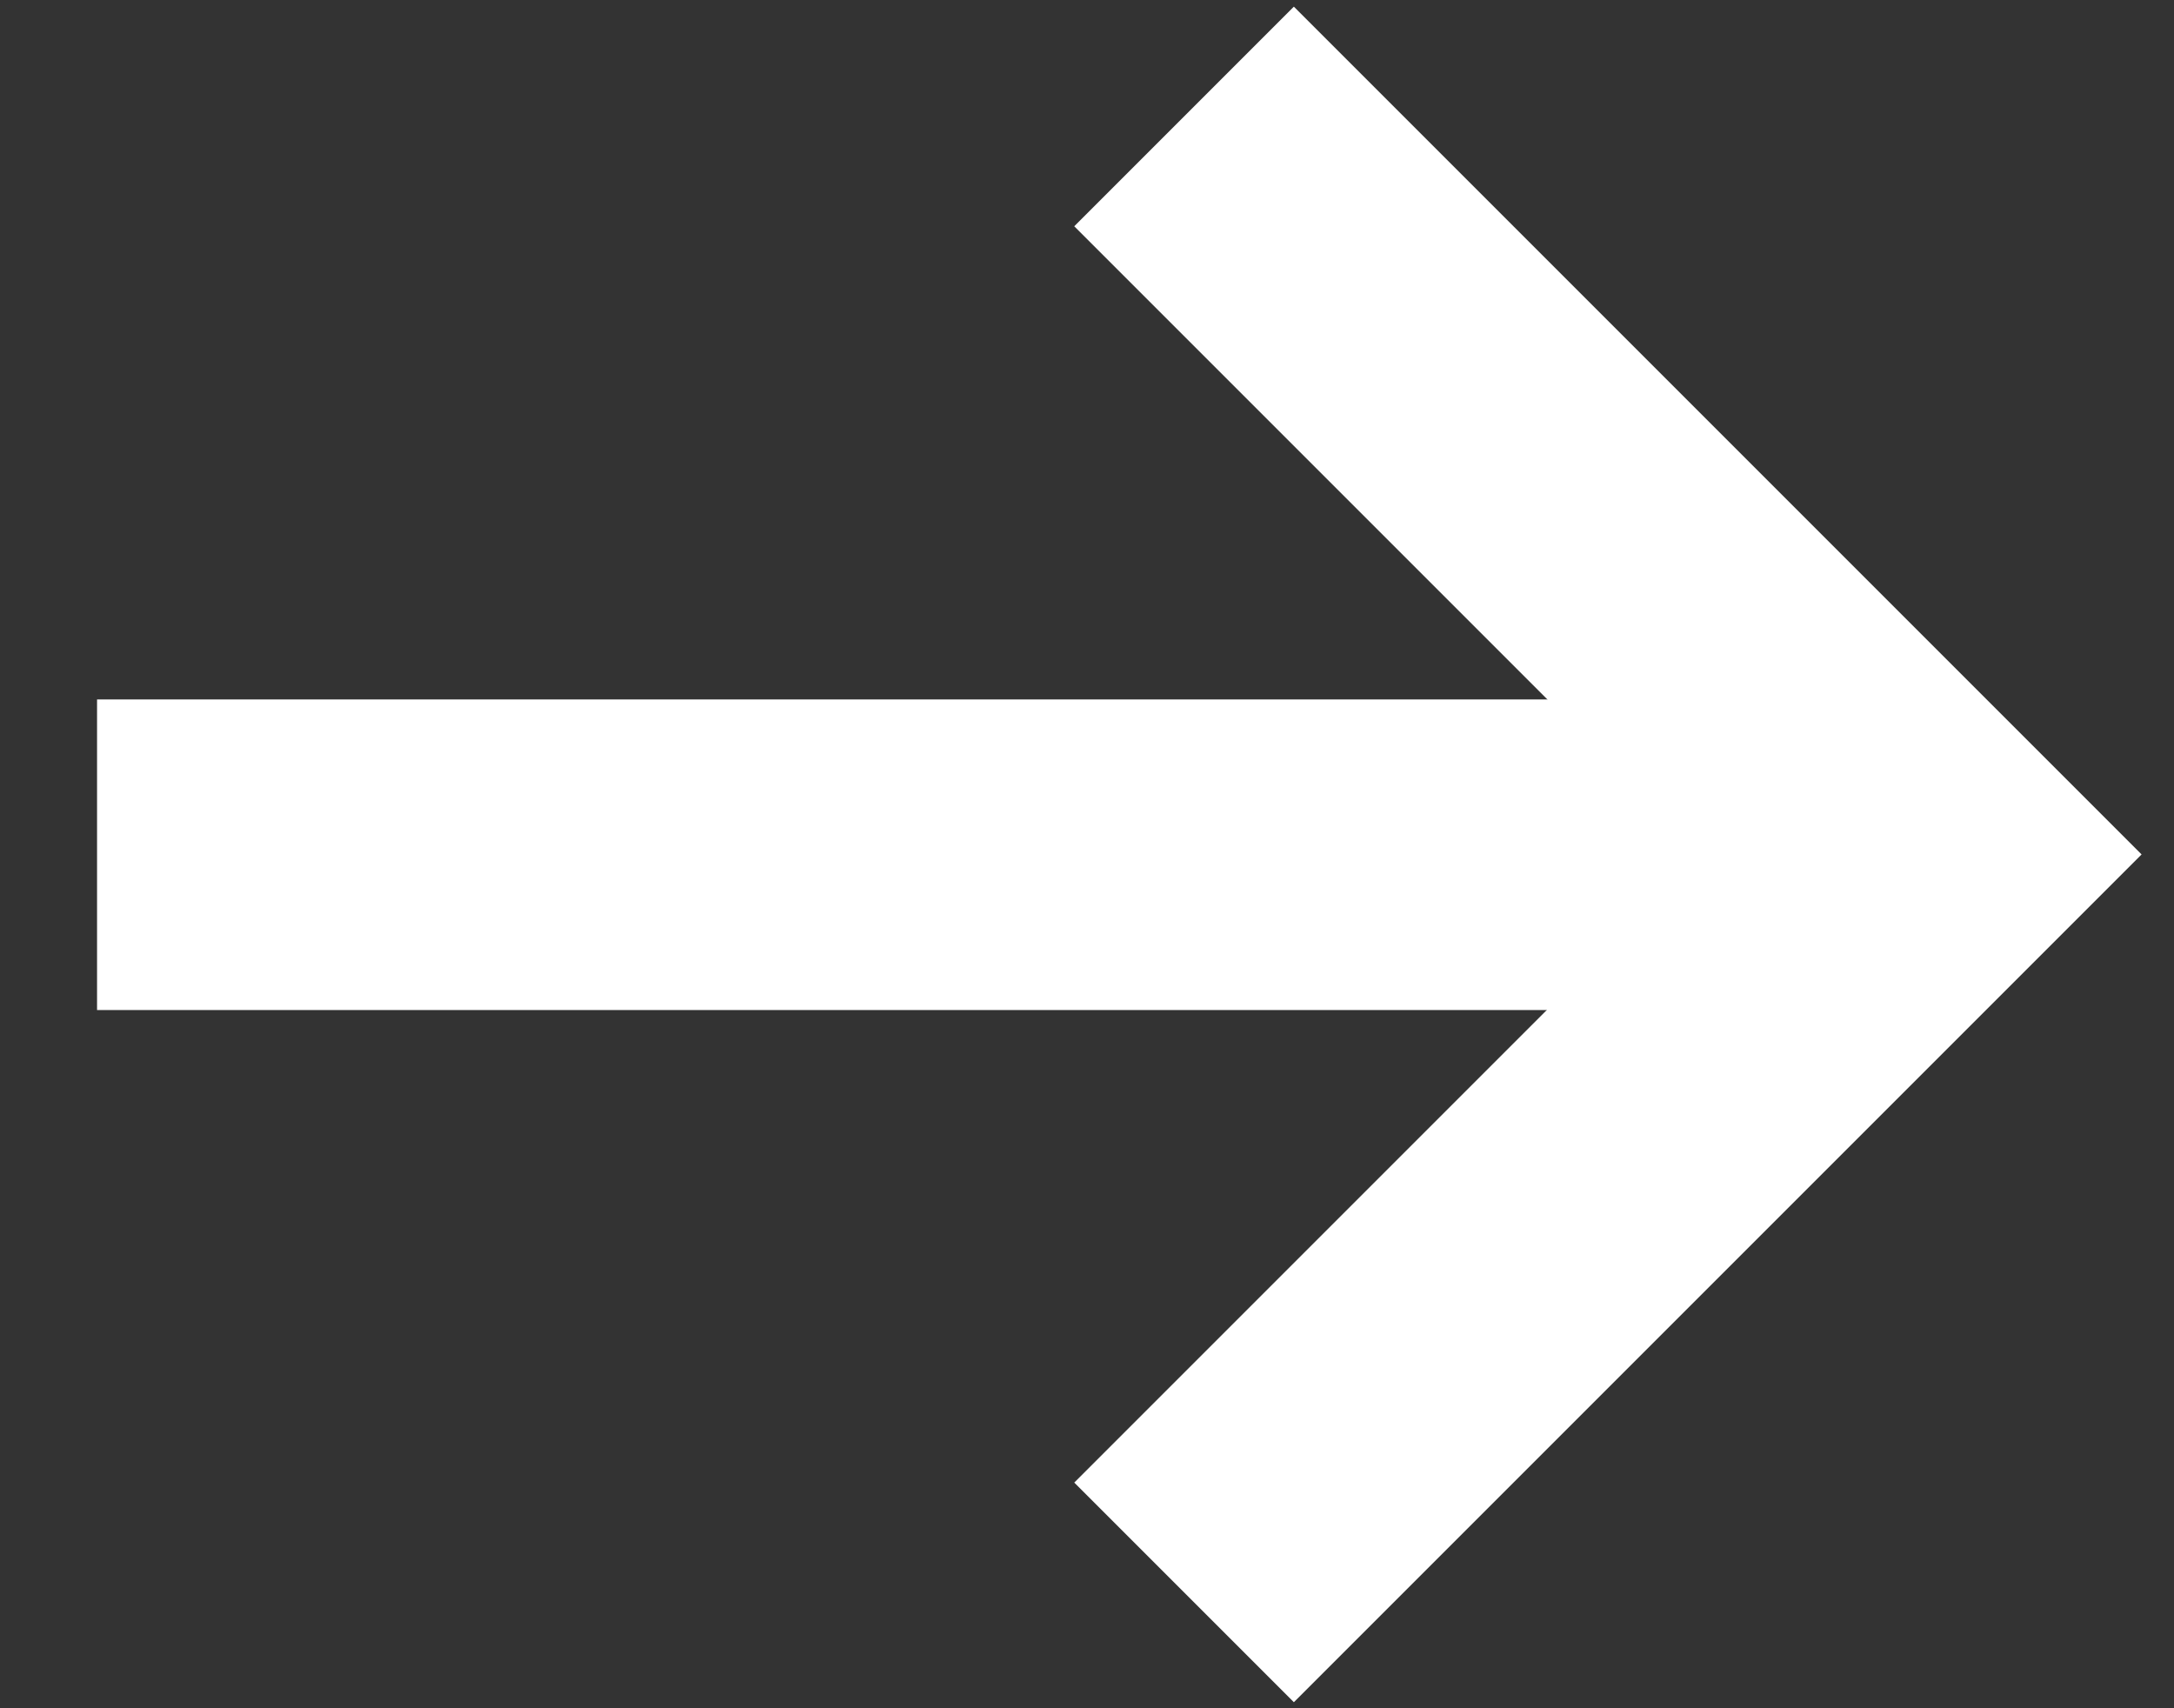
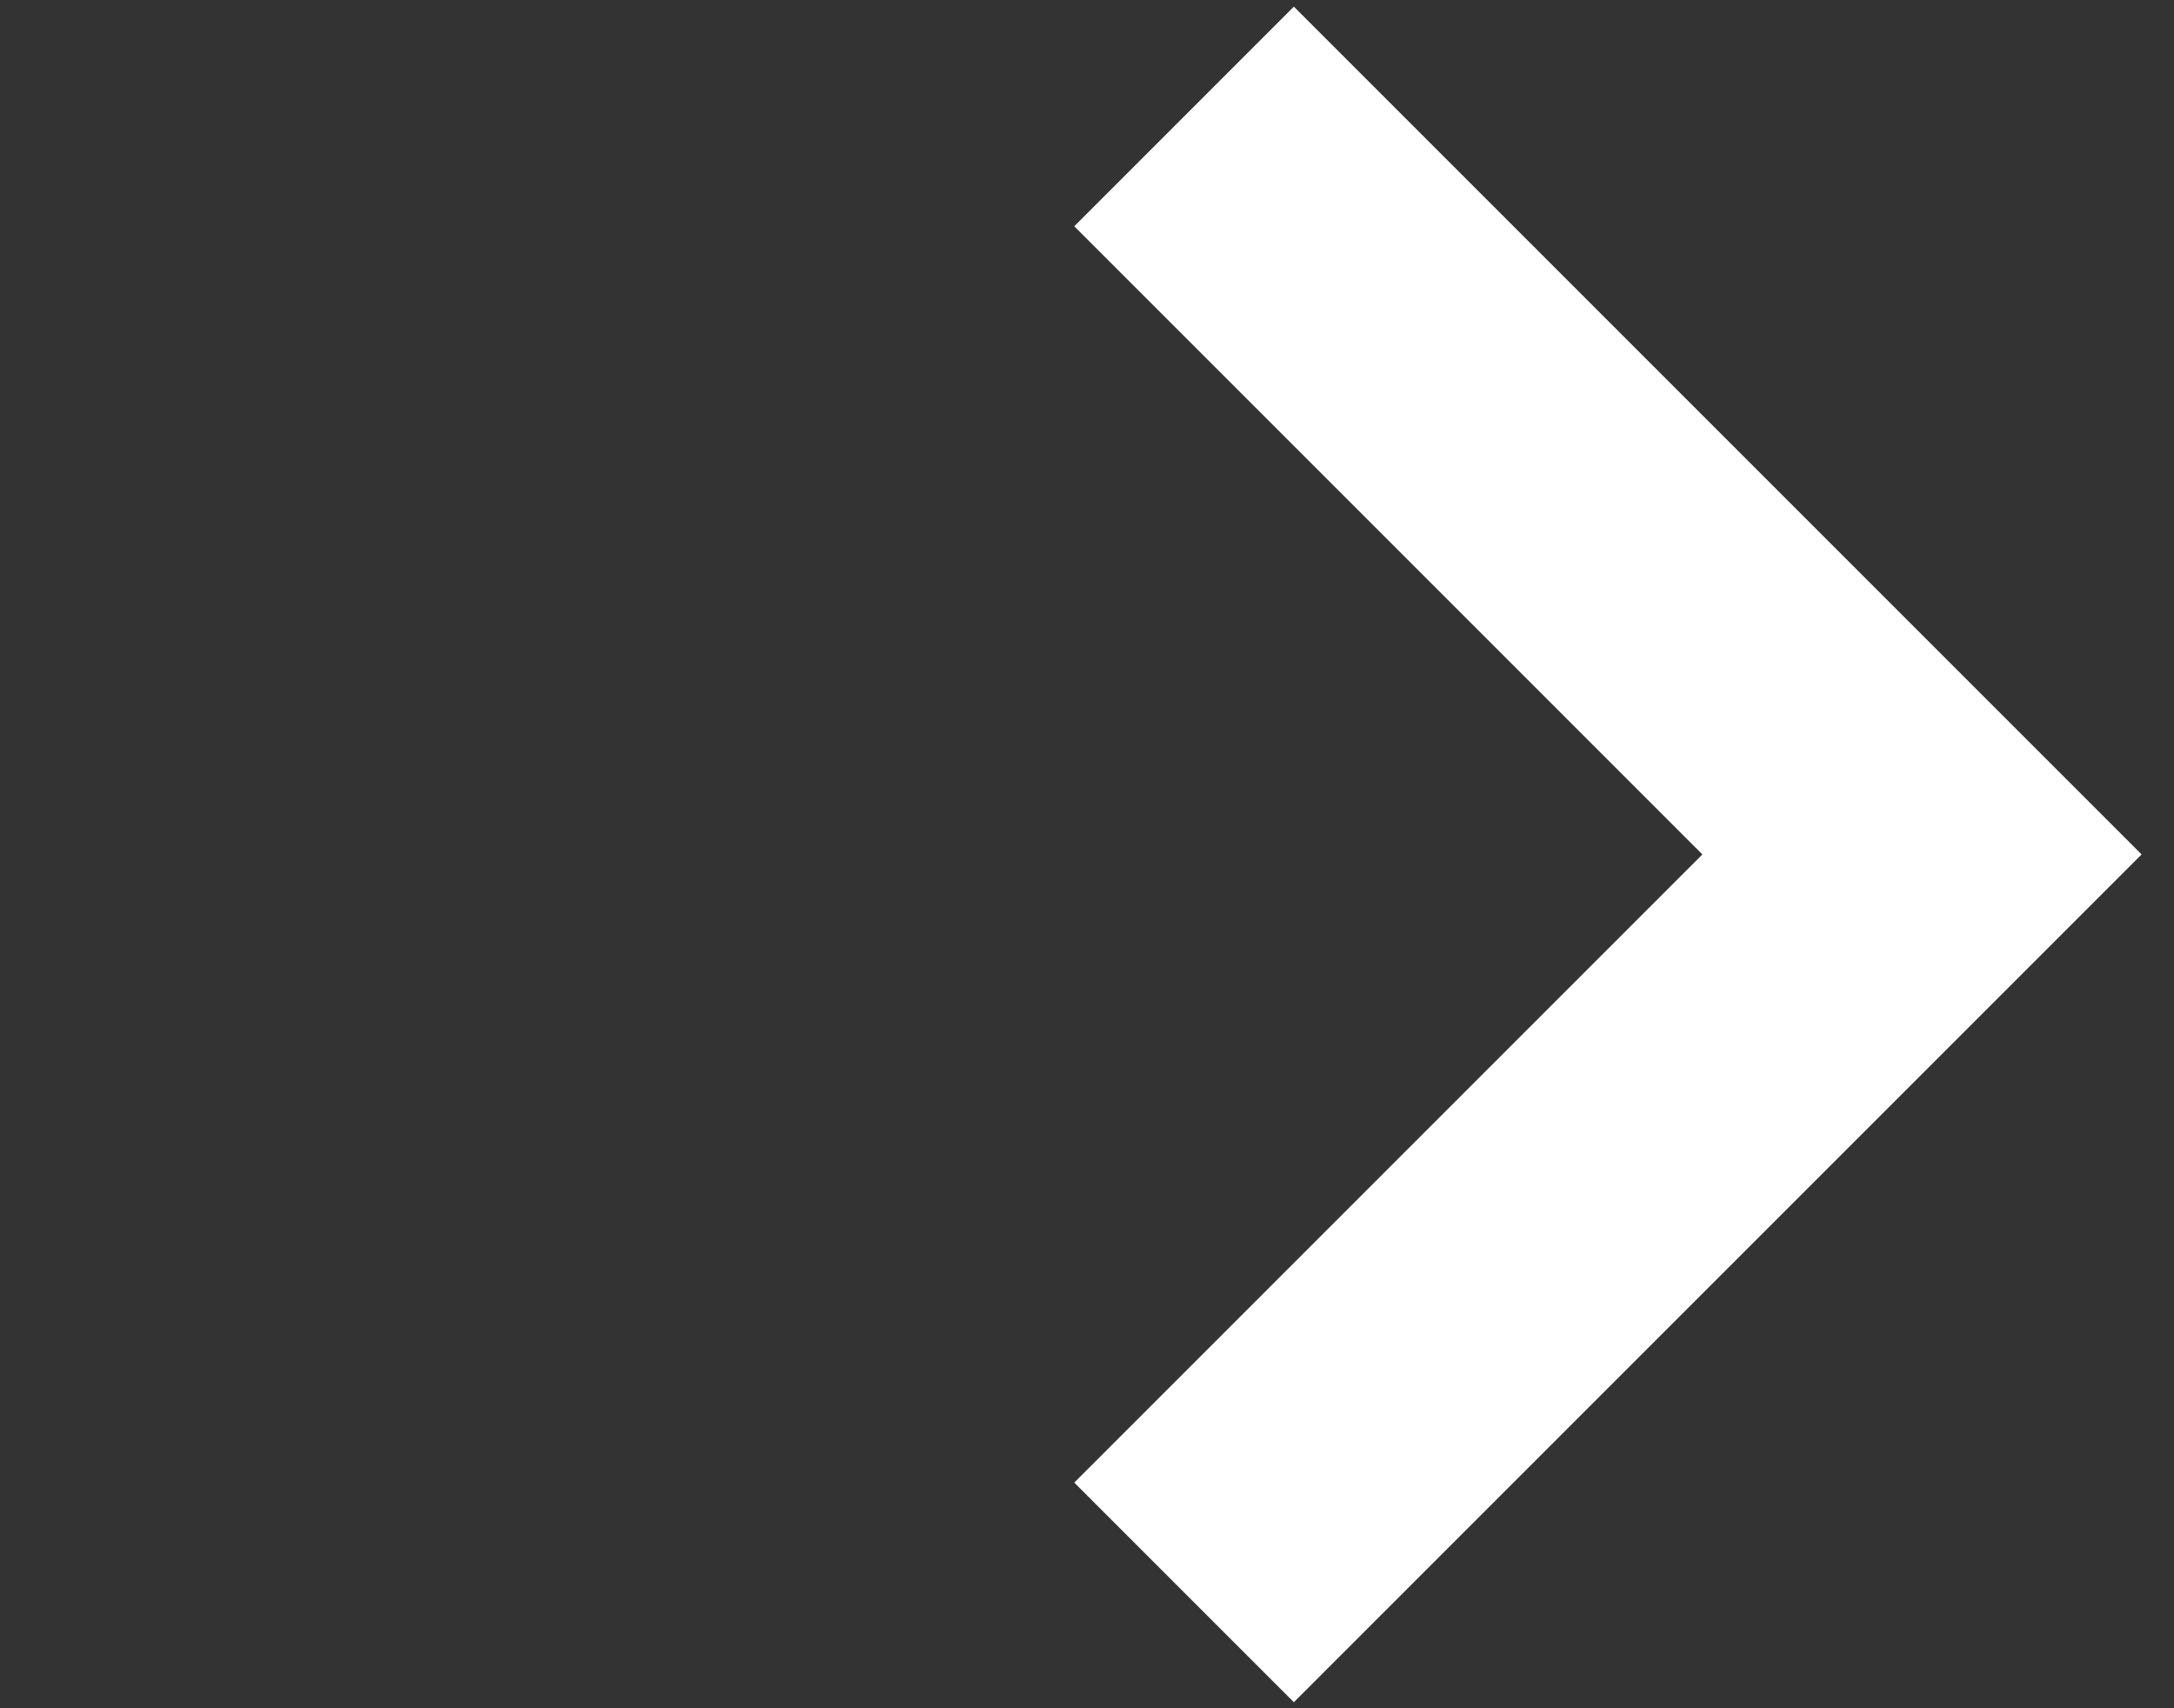
<svg xmlns="http://www.w3.org/2000/svg" width="14" height="11" viewBox="0 0 14 11" fill="none">
  <rect x="0" y="0" width="14" height="11" fill="#333333" stroke="none" />
-   <rect x="0.625" y="4.504" width="11" height="2" fill="white" />
  <path d="M7.625 10.254L12.377 5.502L7.625 0.75" stroke="white" stroke-width="2" />
</svg>